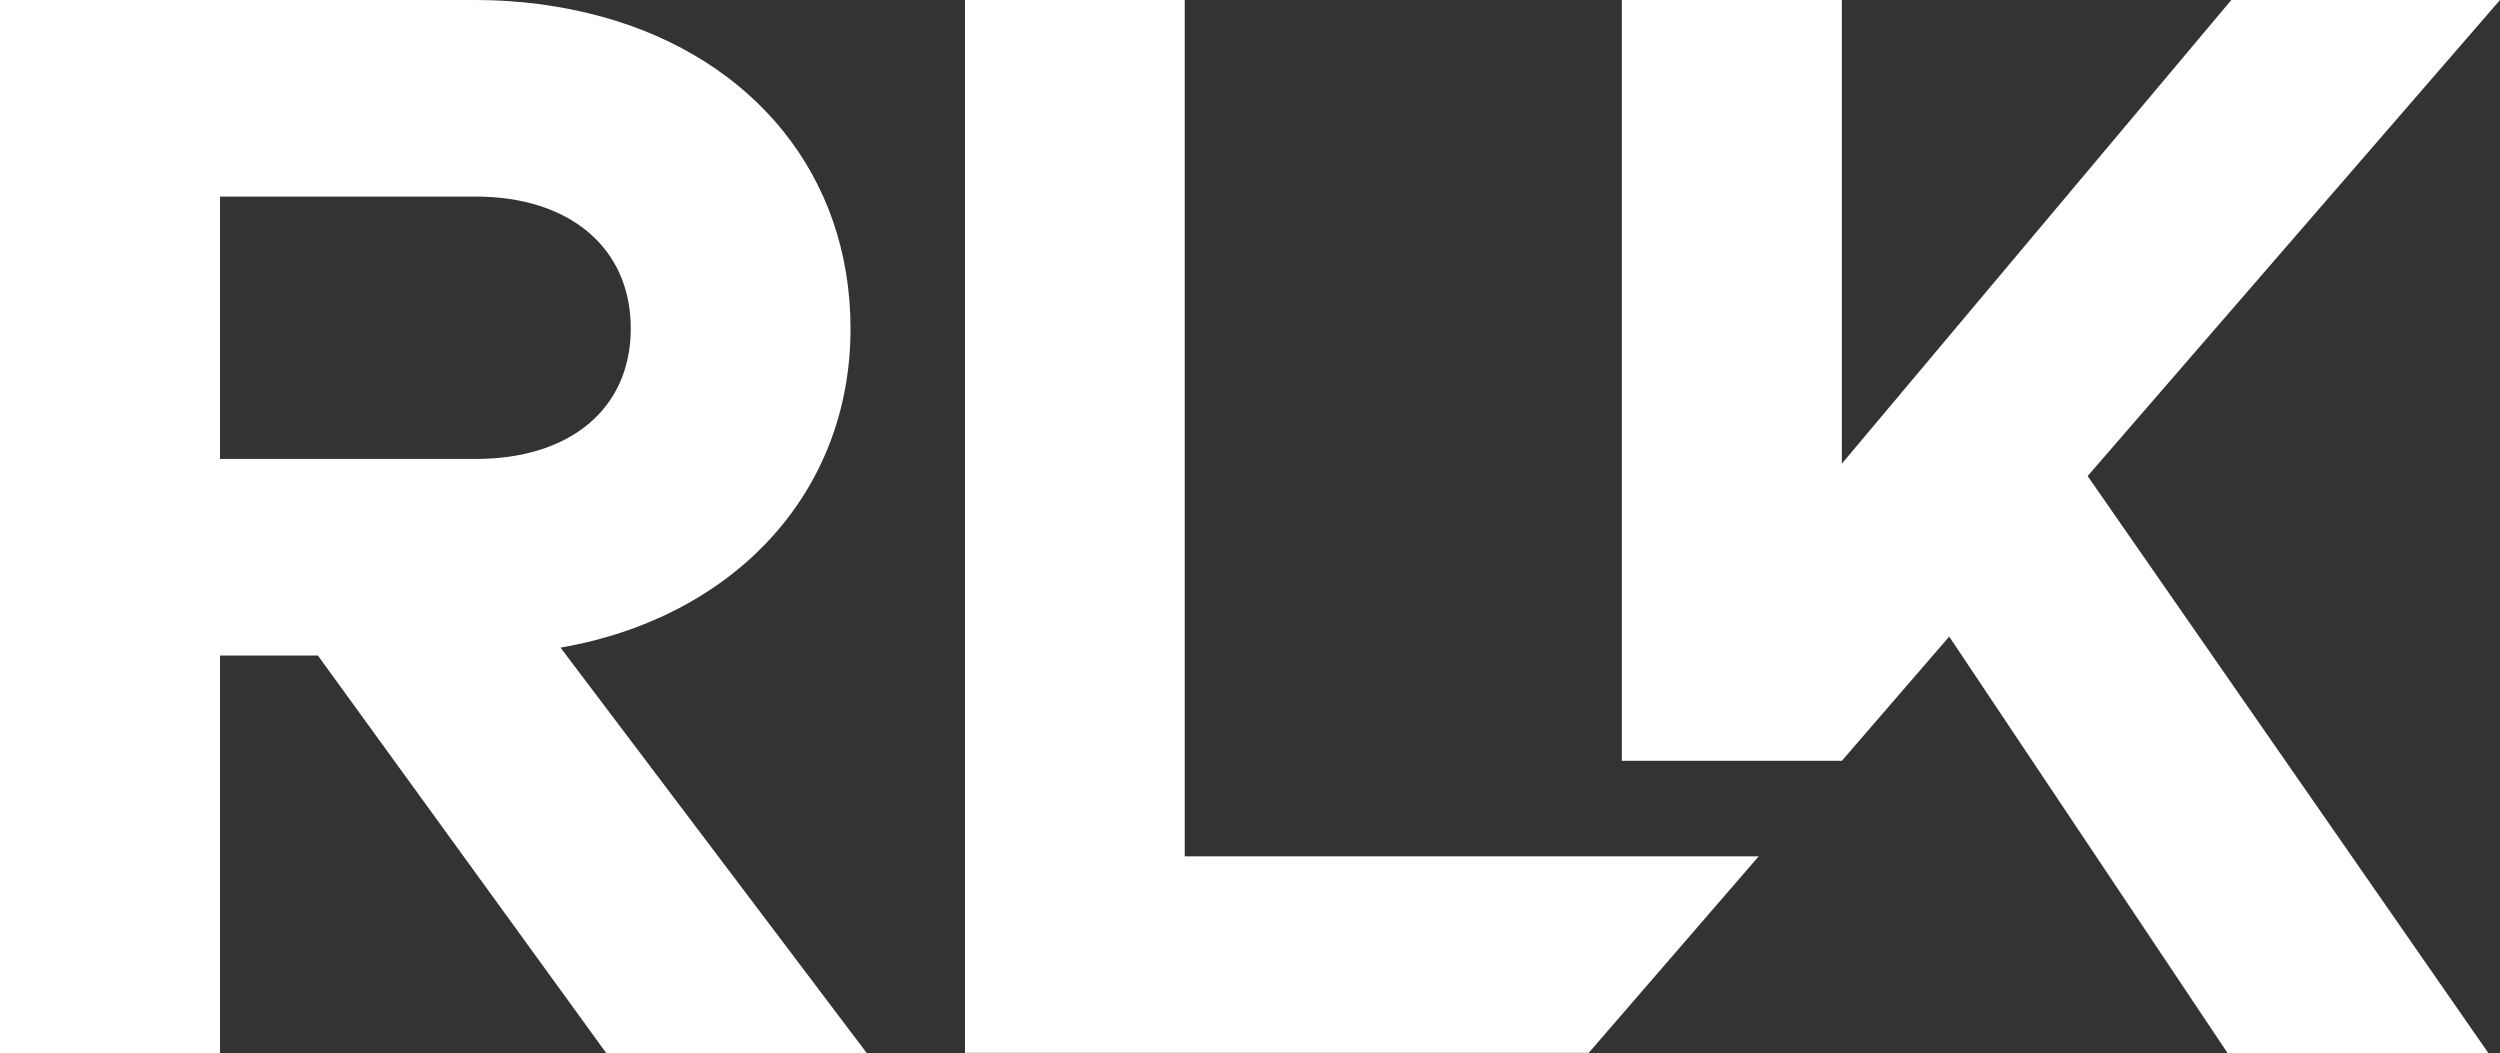
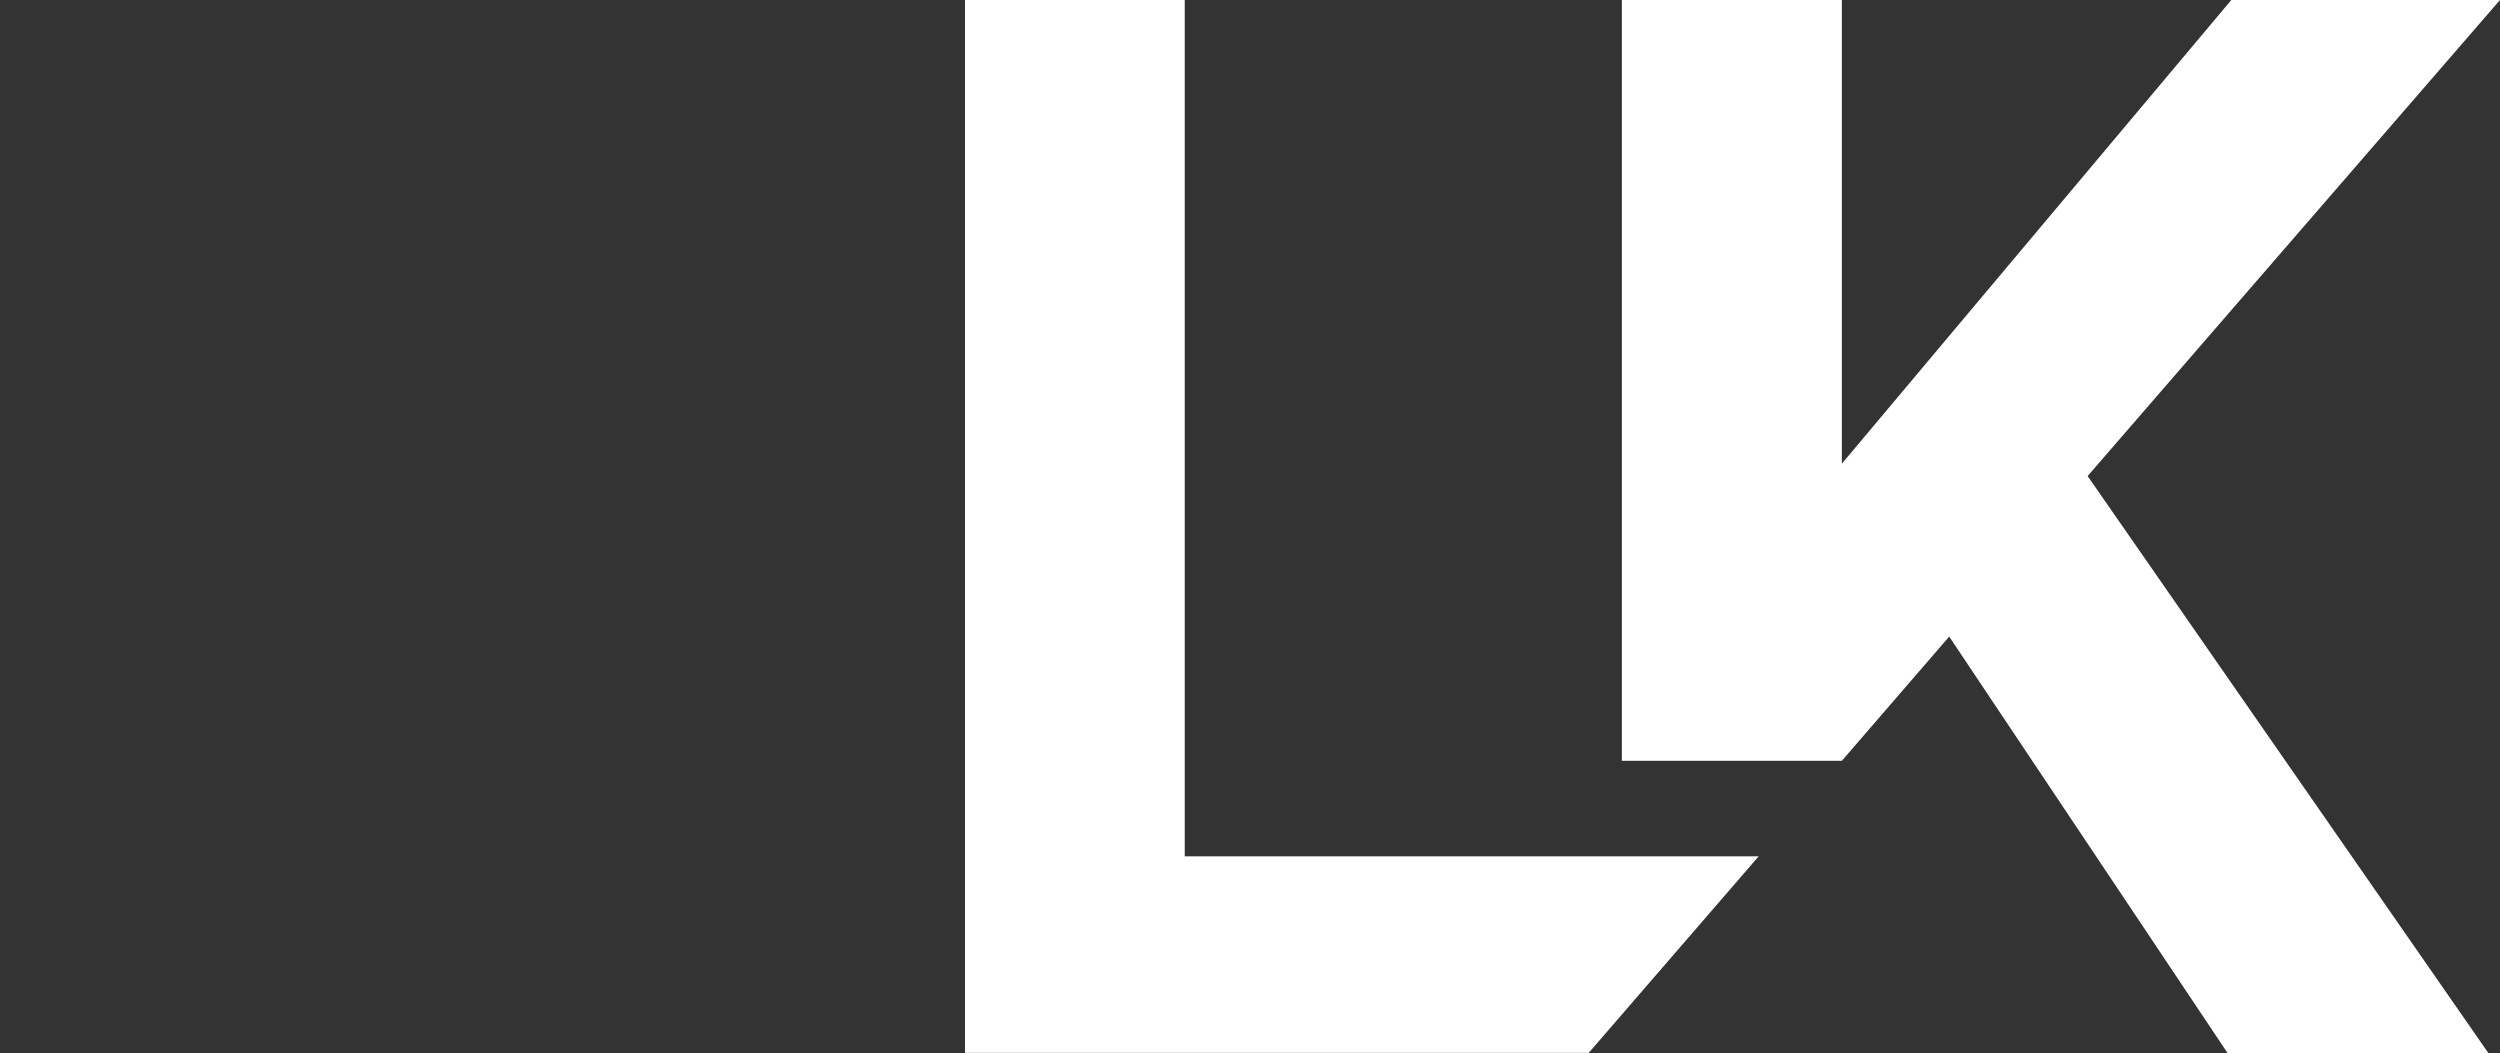
<svg xmlns="http://www.w3.org/2000/svg" id="Layer_2" data-name="Layer 2" viewBox="0 0 95 40.02">
  <rect x="0" y="0" width="95" height="40.02" fill="#333333" stroke="none" />
  <defs>
    <style>
      .cls-1 {
        fill: #fff;
      }
    </style>
  </defs>
  <g id="Icons_Shapes" data-name="Icons &amp;amp; Shapes">
    <g>
-       <path id="Path_251" data-name="Path 251" class="cls-1" d="M8.36,24.91h3.72l10.96,15.11h9.9l-11.64-15.41c6.56-1.14,11.02-5.85,11.02-12.12,0-5.86-3.73-10.26-9.39-11.84C21.34.21,19.71,0,18.08,0H0v40.02h8.36v-15.11ZM8.36,17.44V7.47h9.72c3.59,0,5.89,1.97,5.89,5.01s-2.29,4.96-5.89,4.96h-9.71s0,.01,0,.01Z" />
      <path id="Path_252" data-name="Path 252" class="cls-1" d="M45.03,0h-8.36v40.01h23.7l6.46-7.47h-21.81V0Z" />
      <path id="Path_253" data-name="Path 253" class="cls-1" d="M95,0h-10.21l-14.8,17.62V0h-8.36v28.91h8.36l4.08-4.72,10.58,15.83h9.91l-15.23-21.93L95,0Z" />
    </g>
  </g>
</svg>